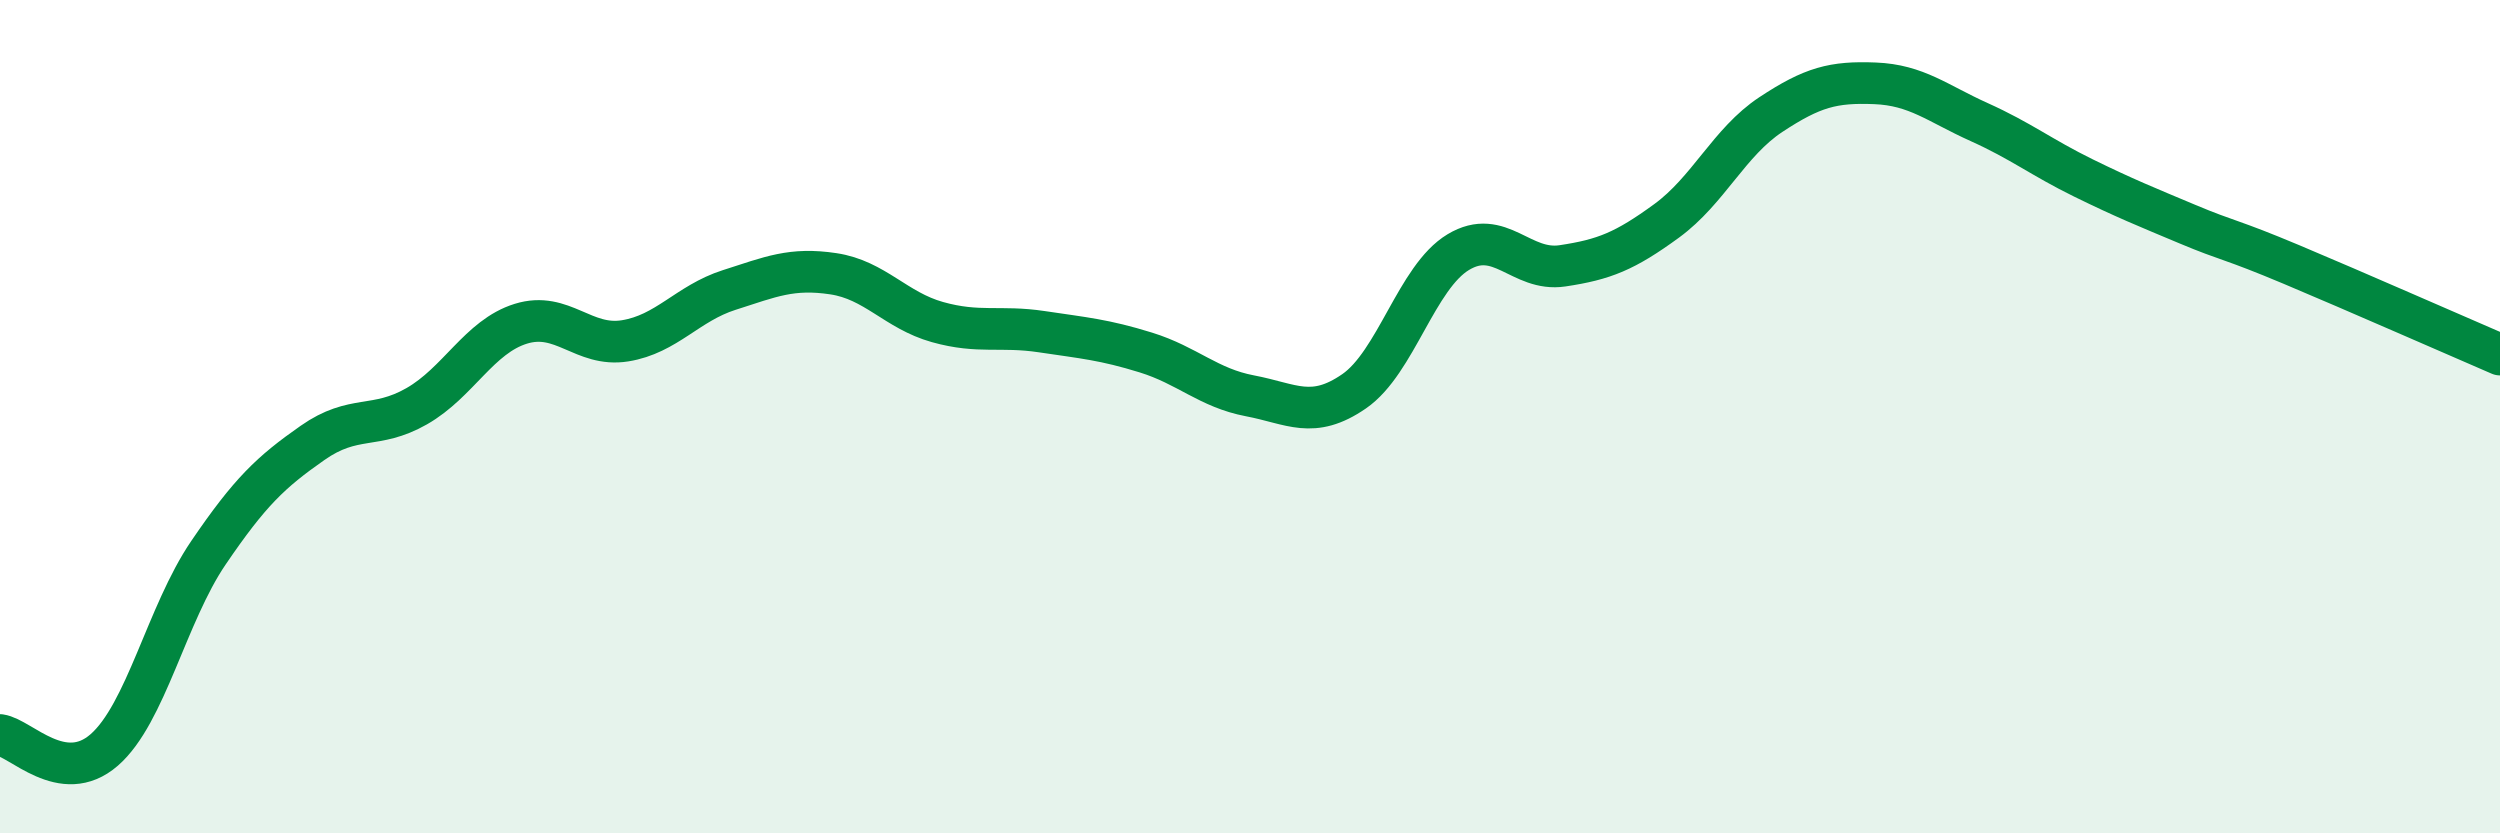
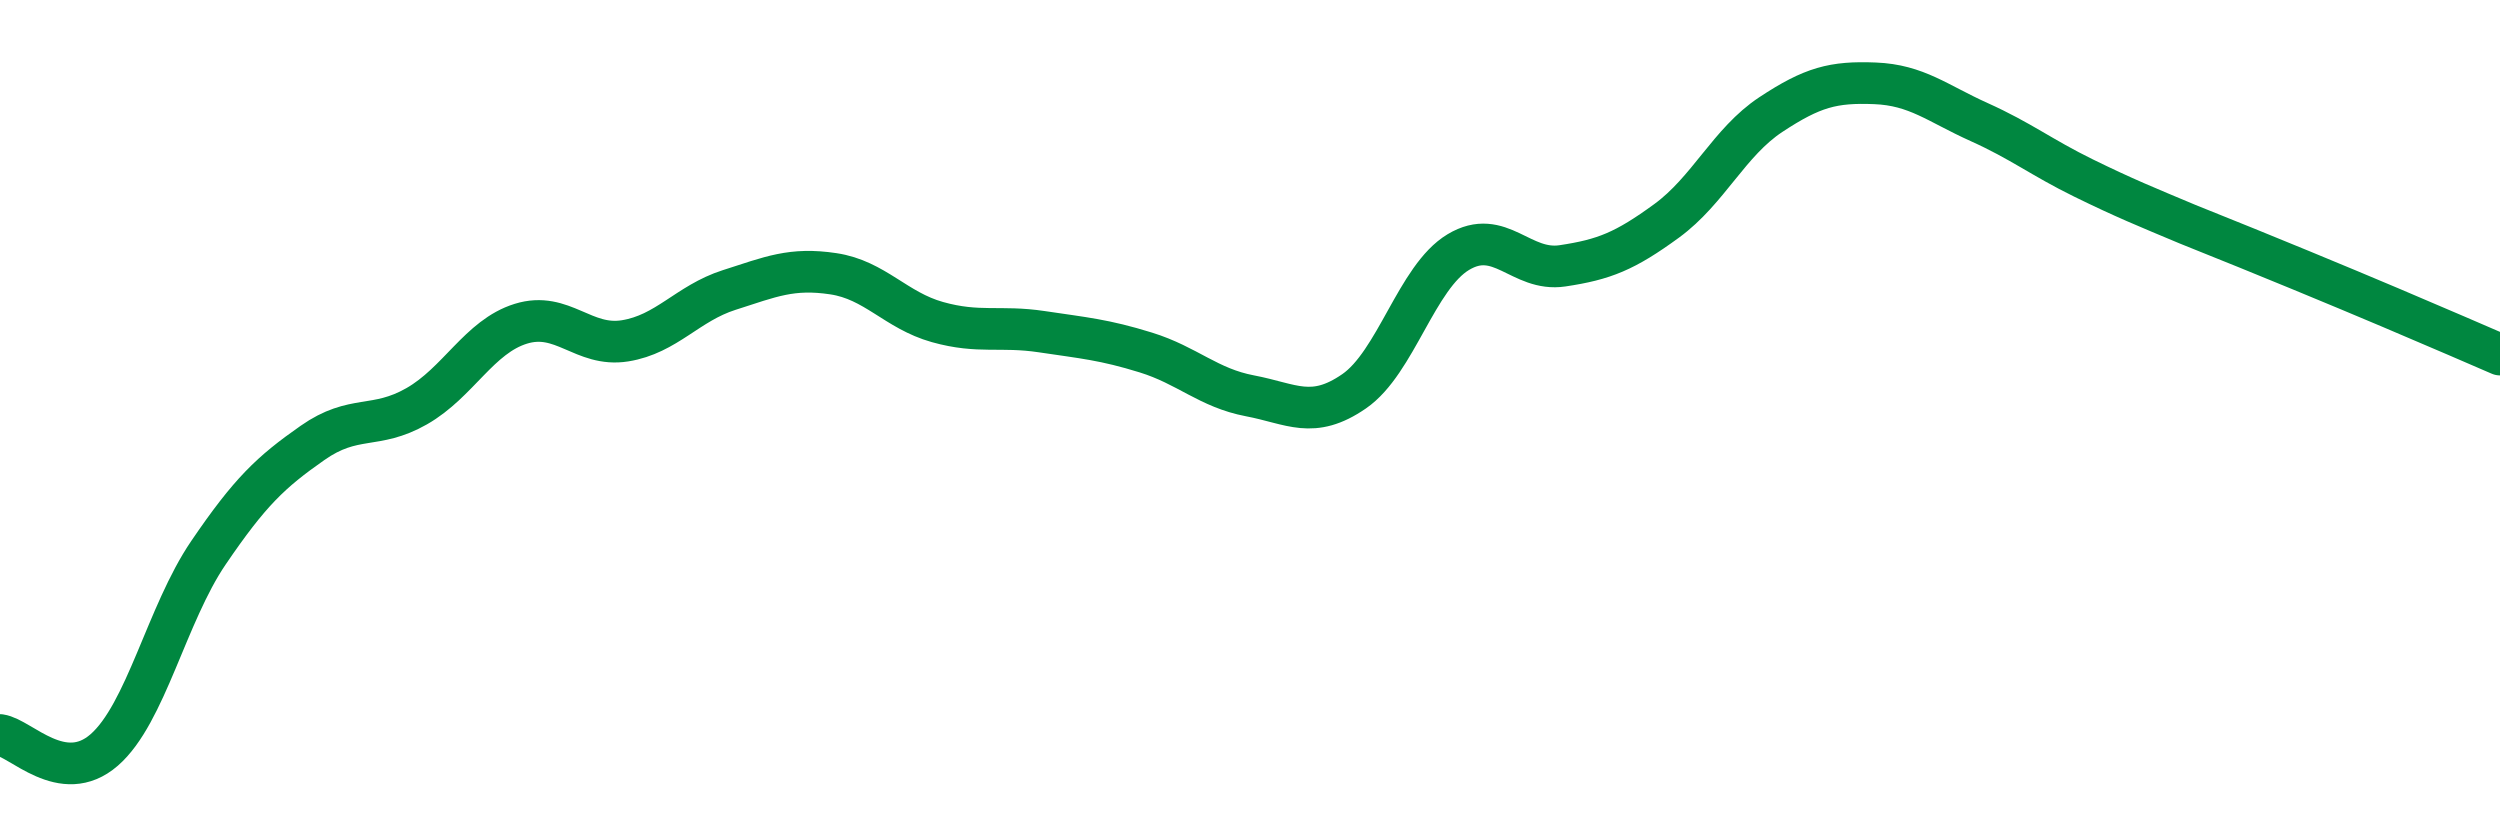
<svg xmlns="http://www.w3.org/2000/svg" width="60" height="20" viewBox="0 0 60 20">
-   <path d="M 0,17.64 C 0.5,17.71 1.5,18.87 2.5,18 C 3.5,17.13 4,14.74 5,13.27 C 6,11.8 6.5,11.33 7.5,10.63 C 8.5,9.93 9,10.32 10,9.75 C 11,9.18 11.5,8.08 12.5,7.77 C 13.5,7.46 14,8.34 15,8.18 C 16,8.02 16.5,7.28 17.5,6.96 C 18.5,6.64 19,6.42 20,6.57 C 21,6.72 21.5,7.45 22.5,7.73 C 23.5,8.01 24,7.81 25,7.96 C 26,8.11 26.5,8.15 27.5,8.46 C 28.5,8.77 29,9.31 30,9.5 C 31,9.69 31.5,10.08 32.5,9.39 C 33.5,8.7 34,6.65 35,6.05 C 36,5.45 36.5,6.53 37.5,6.38 C 38.5,6.23 39,6.03 40,5.3 C 41,4.57 41.5,3.41 42.5,2.75 C 43.5,2.09 44,1.96 45,2 C 46,2.04 46.5,2.48 47.5,2.93 C 48.5,3.38 49,3.78 50,4.27 C 51,4.76 51.5,4.96 52.5,5.38 C 53.5,5.8 53.5,5.72 55,6.35 C 56.5,6.98 59,8.08 60,8.51L60 20L0 20Z" fill="#008740" opacity="0.1" stroke-linecap="round" stroke-linejoin="round" />
-   <path d="M 0,17.64 C 0.5,17.71 1.5,18.87 2.5,18 C 3.5,17.13 4,14.74 5,13.27 C 6,11.8 6.5,11.33 7.5,10.63 C 8.5,9.93 9,10.32 10,9.75 C 11,9.18 11.5,8.08 12.5,7.77 C 13.5,7.46 14,8.34 15,8.18 C 16,8.02 16.5,7.28 17.5,6.96 C 18.5,6.64 19,6.42 20,6.57 C 21,6.72 21.5,7.45 22.5,7.73 C 23.5,8.01 24,7.81 25,7.96 C 26,8.11 26.5,8.15 27.5,8.46 C 28.5,8.77 29,9.31 30,9.5 C 31,9.69 31.5,10.08 32.5,9.39 C 33.5,8.7 34,6.65 35,6.05 C 36,5.45 36.5,6.53 37.5,6.38 C 38.5,6.23 39,6.03 40,5.3 C 41,4.57 41.5,3.41 42.5,2.75 C 43.5,2.09 44,1.96 45,2 C 46,2.04 46.5,2.48 47.5,2.93 C 48.5,3.38 49,3.78 50,4.27 C 51,4.76 51.5,4.96 52.5,5.38 C 53.5,5.8 53.5,5.72 55,6.35 C 56.5,6.98 59,8.08 60,8.51" stroke="#008740" stroke-width="1" fill="none" stroke-linecap="round" stroke-linejoin="round" />
+   <path d="M 0,17.64 C 0.5,17.71 1.5,18.87 2.5,18 C 3.5,17.13 4,14.74 5,13.27 C 6,11.8 6.5,11.33 7.5,10.63 C 8.5,9.93 9,10.32 10,9.75 C 11,9.18 11.5,8.08 12.5,7.77 C 13.5,7.46 14,8.34 15,8.18 C 16,8.02 16.5,7.28 17.5,6.96 C 18.5,6.64 19,6.42 20,6.57 C 21,6.72 21.5,7.45 22.5,7.73 C 23.5,8.01 24,7.81 25,7.96 C 26,8.11 26.5,8.15 27.5,8.46 C 28.5,8.77 29,9.31 30,9.5 C 31,9.69 31.5,10.08 32.5,9.39 C 33.5,8.7 34,6.65 35,6.05 C 36,5.45 36.5,6.53 37.5,6.38 C 38.5,6.23 39,6.03 40,5.3 C 41,4.57 41.5,3.41 42.5,2.75 C 43.5,2.09 44,1.96 45,2 C 46,2.04 46.5,2.48 47.5,2.93 C 48.5,3.38 49,3.78 50,4.27 C 51,4.76 51.5,4.96 52.5,5.38 C 56.5,6.98 59,8.08 60,8.51" stroke="#008740" stroke-width="1" fill="none" stroke-linecap="round" stroke-linejoin="round" />
</svg>